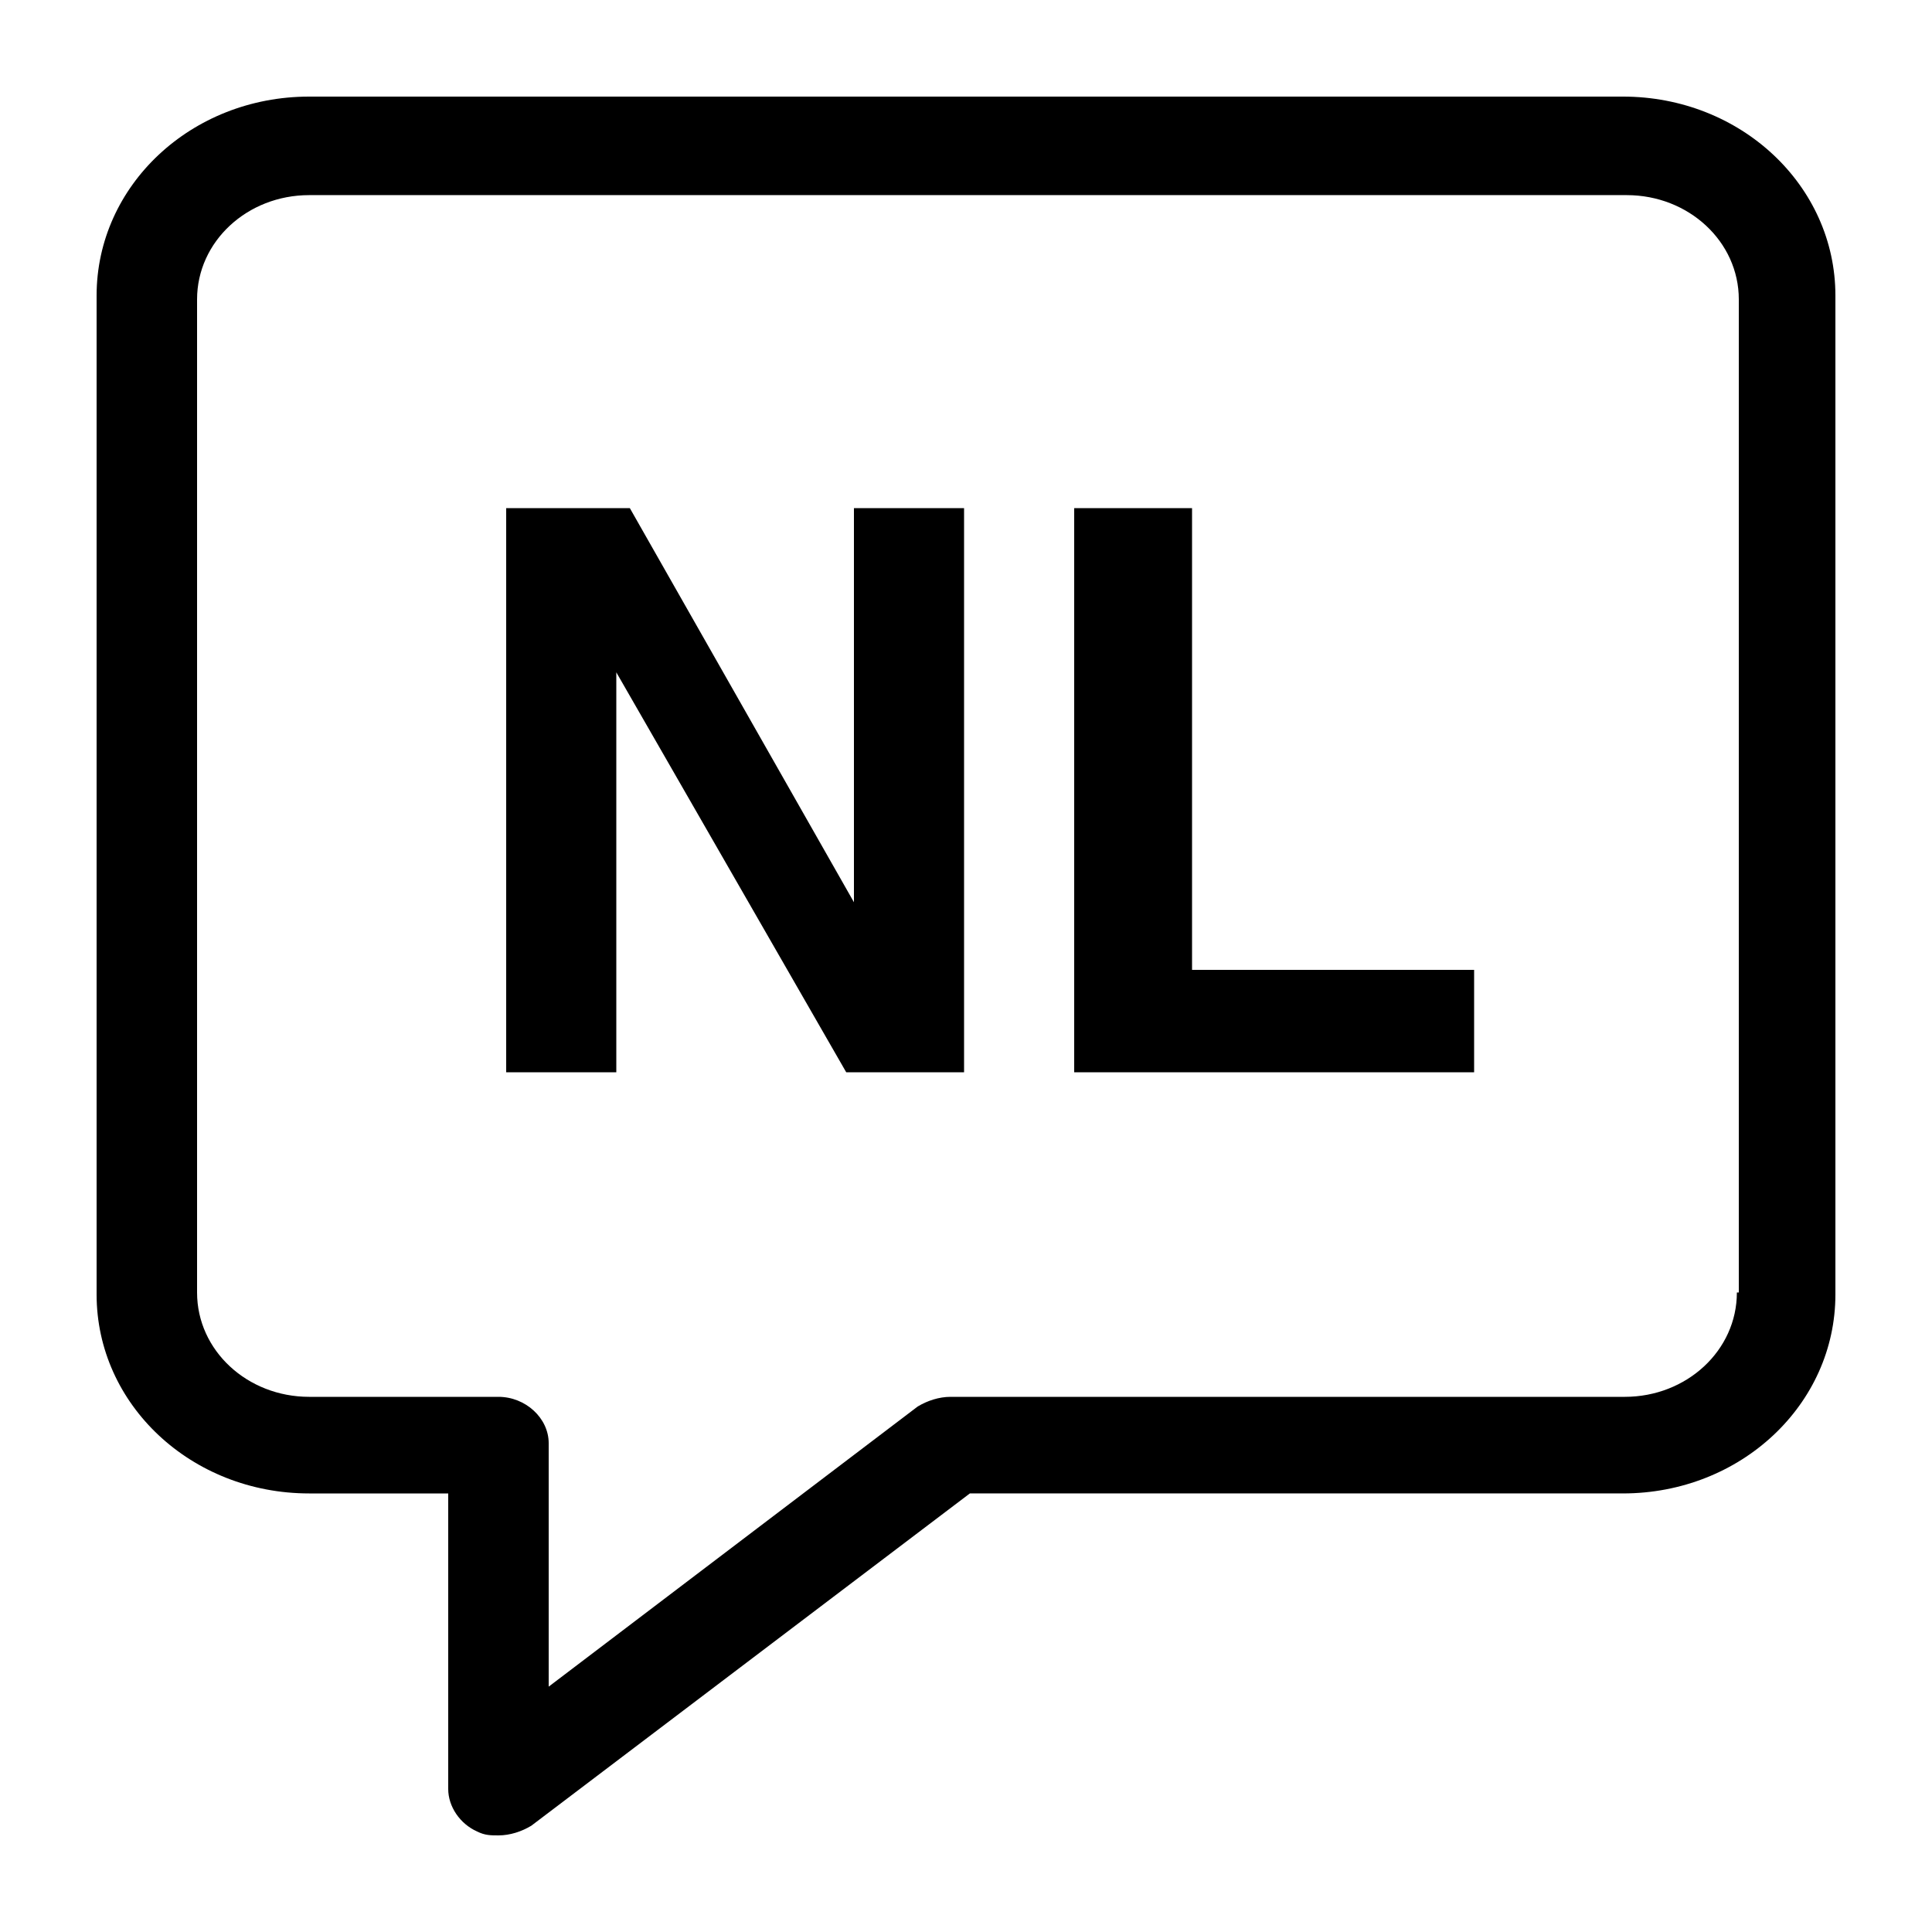
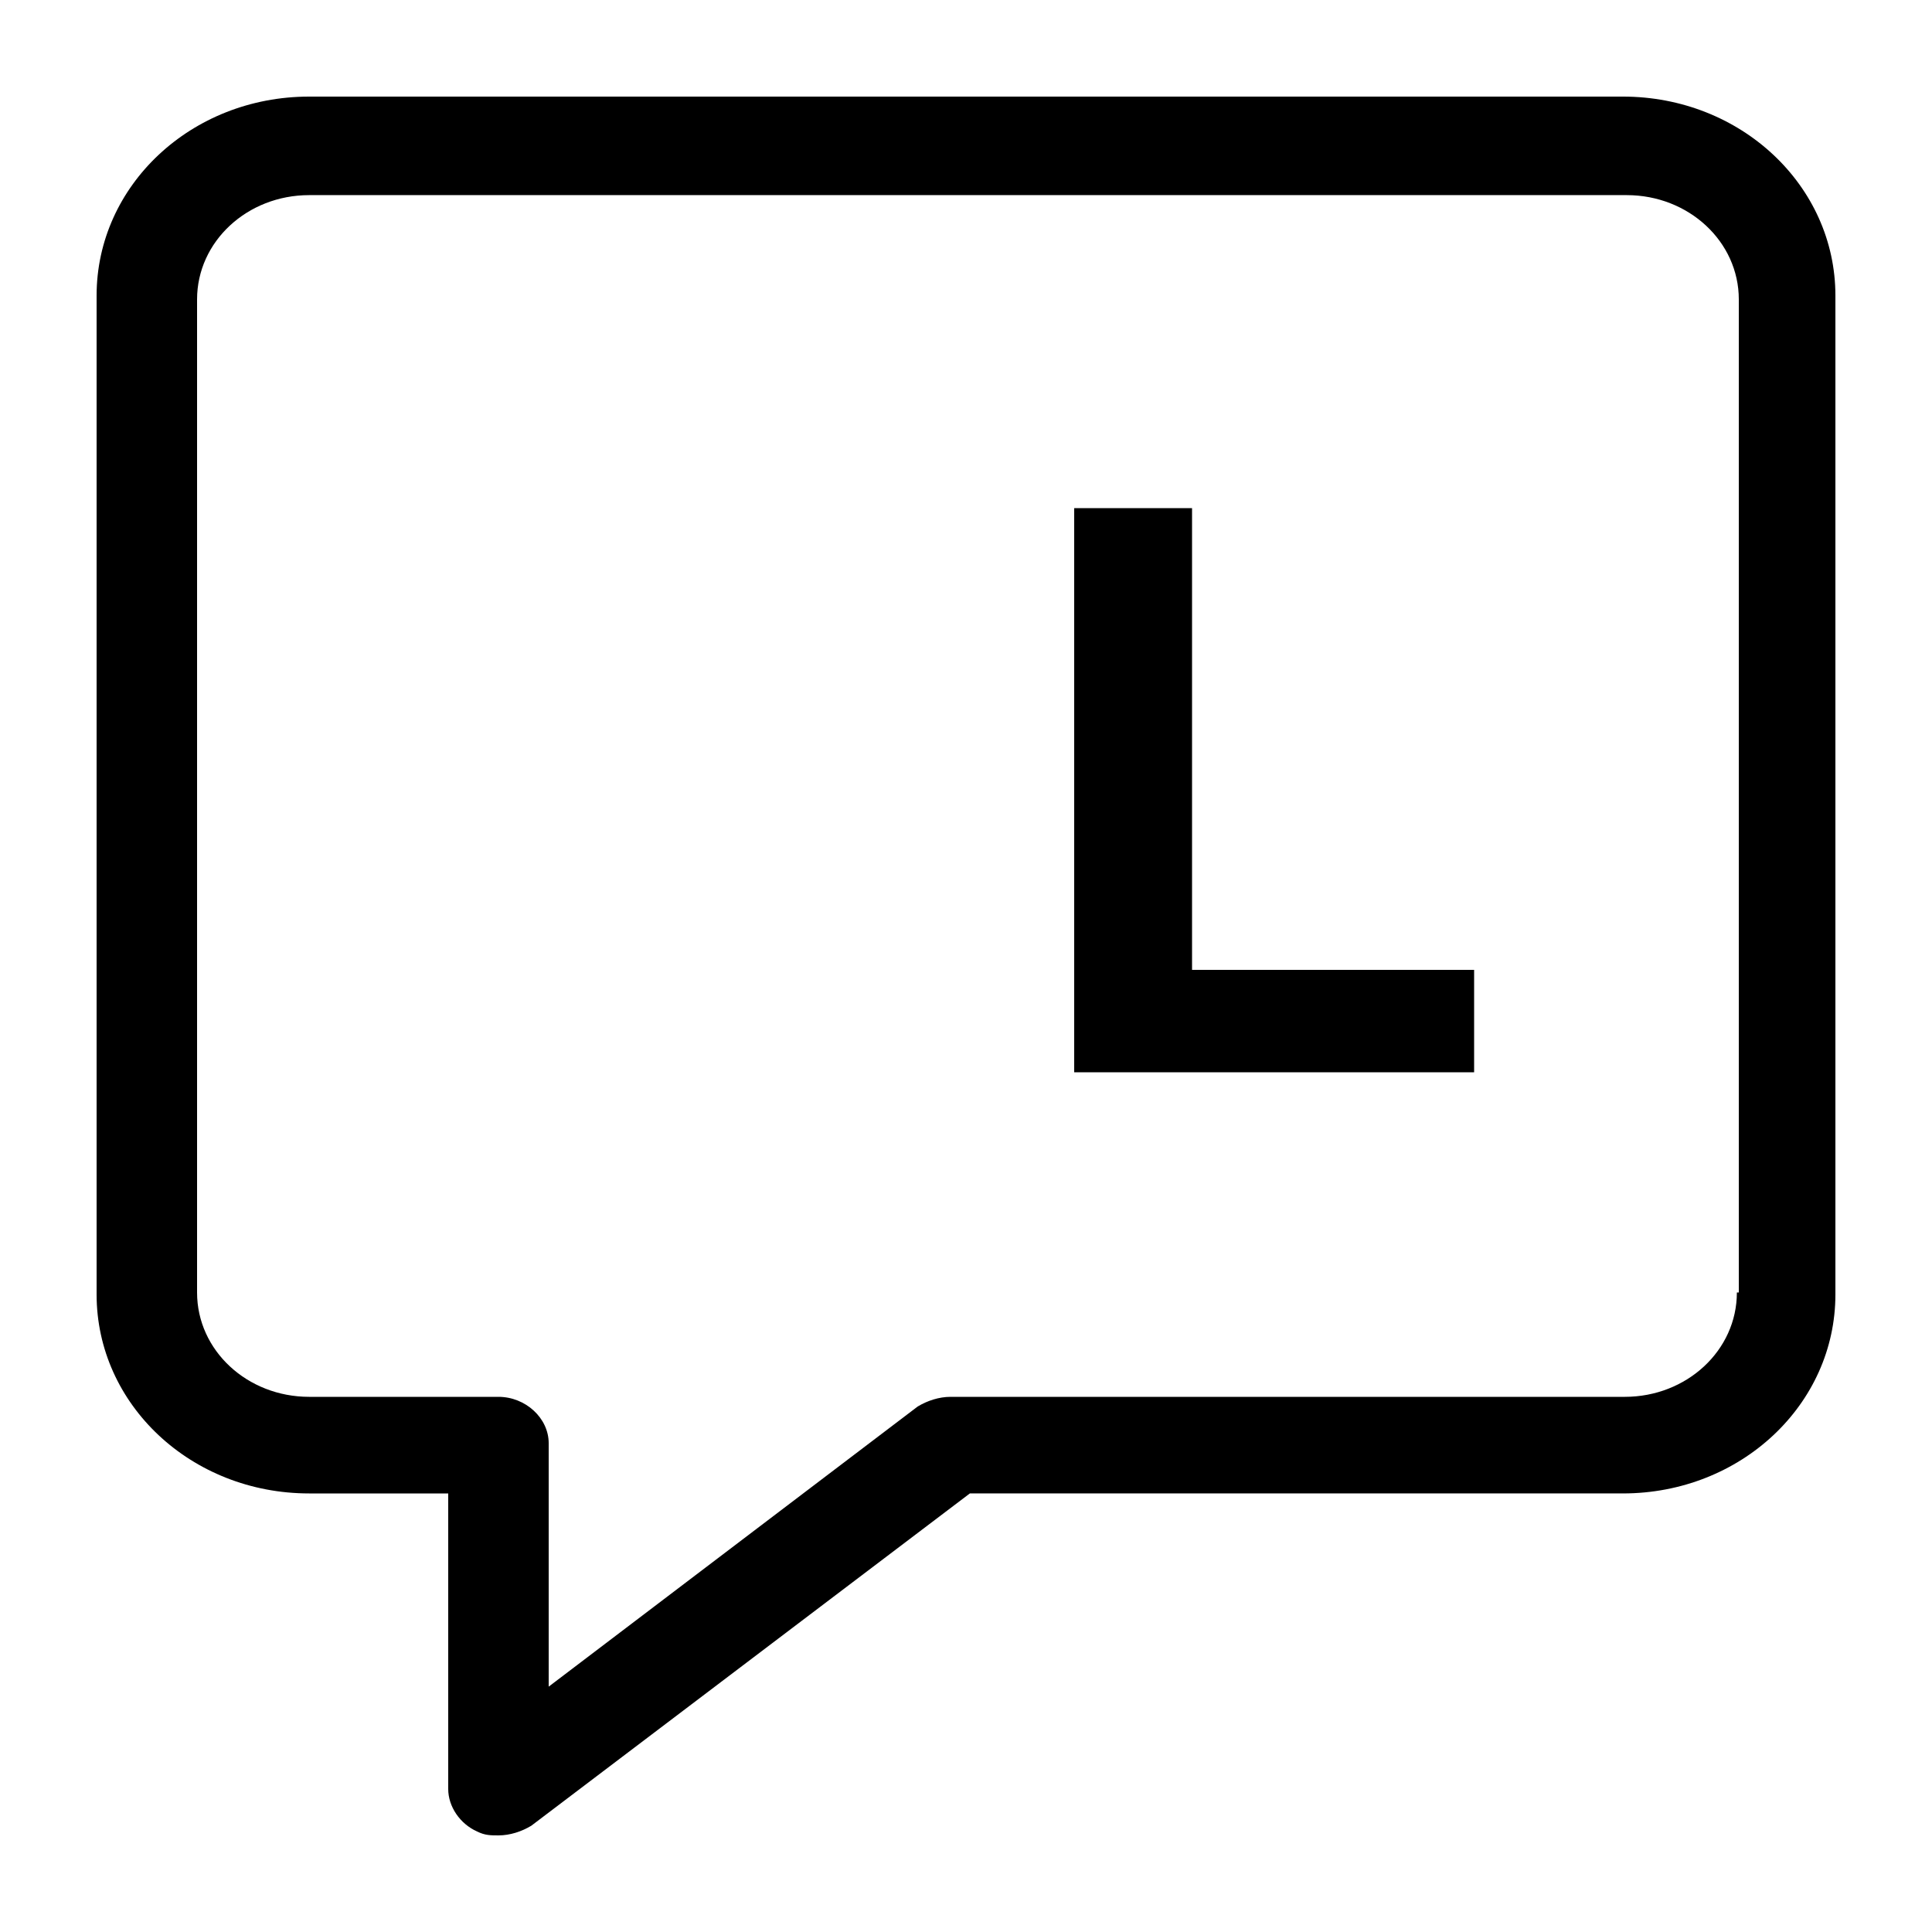
<svg xmlns="http://www.w3.org/2000/svg" width="1200pt" height="1200pt" version="1.1" viewBox="0 0 1200 1200">
  <g>
    <path d="m1008 60h-816c-73.199 0-132 55.199-132 123.6v620.4c0 68.398 58.801 123.6 132 123.6h86.398v183.6c0 10.801 7.199 21.602 18 26.398 4.801 2.398 8.398 2.398 13.199 2.398 7.199 0 14.398-2.398 20.398-6l272.4-206.4h405.61c73.199 0 132-55.199 132-123.6v-620.4c0-68.402-58.801-123.6-132-123.6zm70.801 742.8c0 36-31.199 64.801-69.602 64.801h-418.8c-7.199 0-14.398 2.398-20.398 6l-229.2 174v-151.2c0-15.602-14.398-28.801-31.199-28.801h-117.6c-38.398 0-69.602-28.801-69.602-64.801v-616.8c0-36 31.199-64.801 69.602-64.801h818.4c38.398 0 69.602 28.801 69.602 64.801v616.8z" />
-     <path d="m530.4 560.4-139.2-244.8h-76.801v350.4h68.402v-248.4l142.8 248.4h73.199v-350.4h-68.402z" />
    <path d="m740.4 315.6h-73.199v350.4h248.4v-63.602h-175.2z" />
  </g>
</svg>